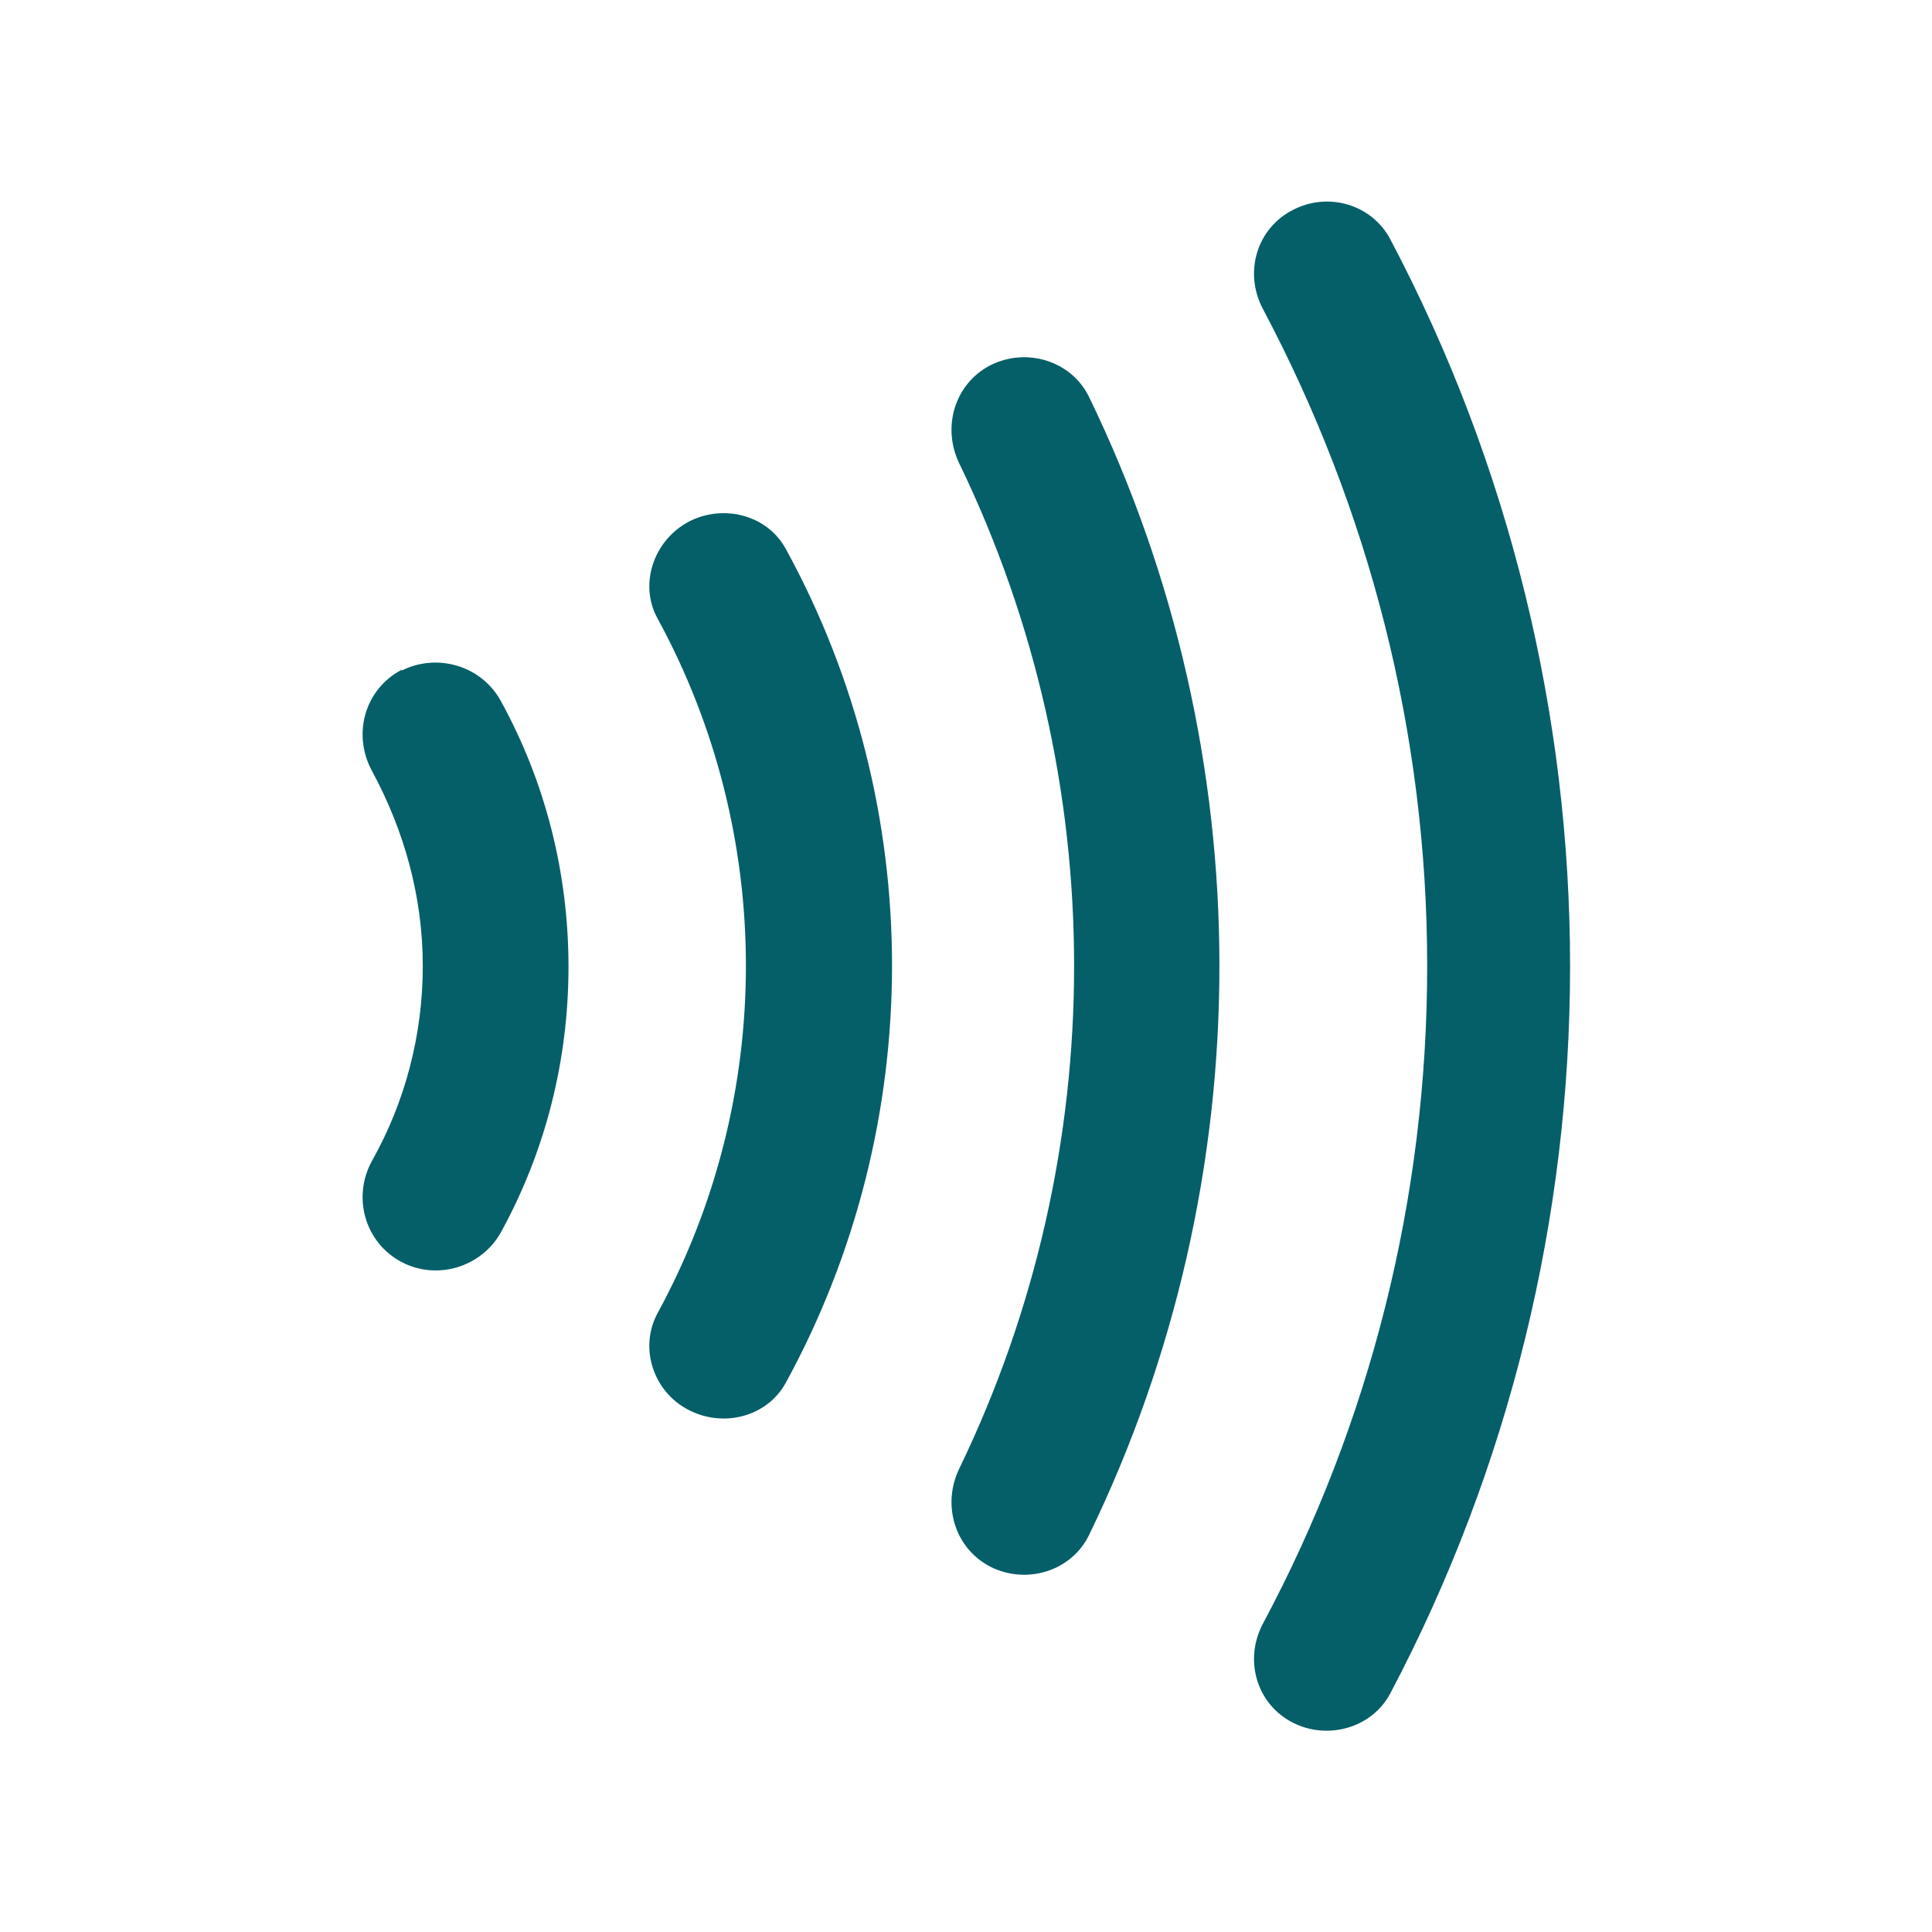
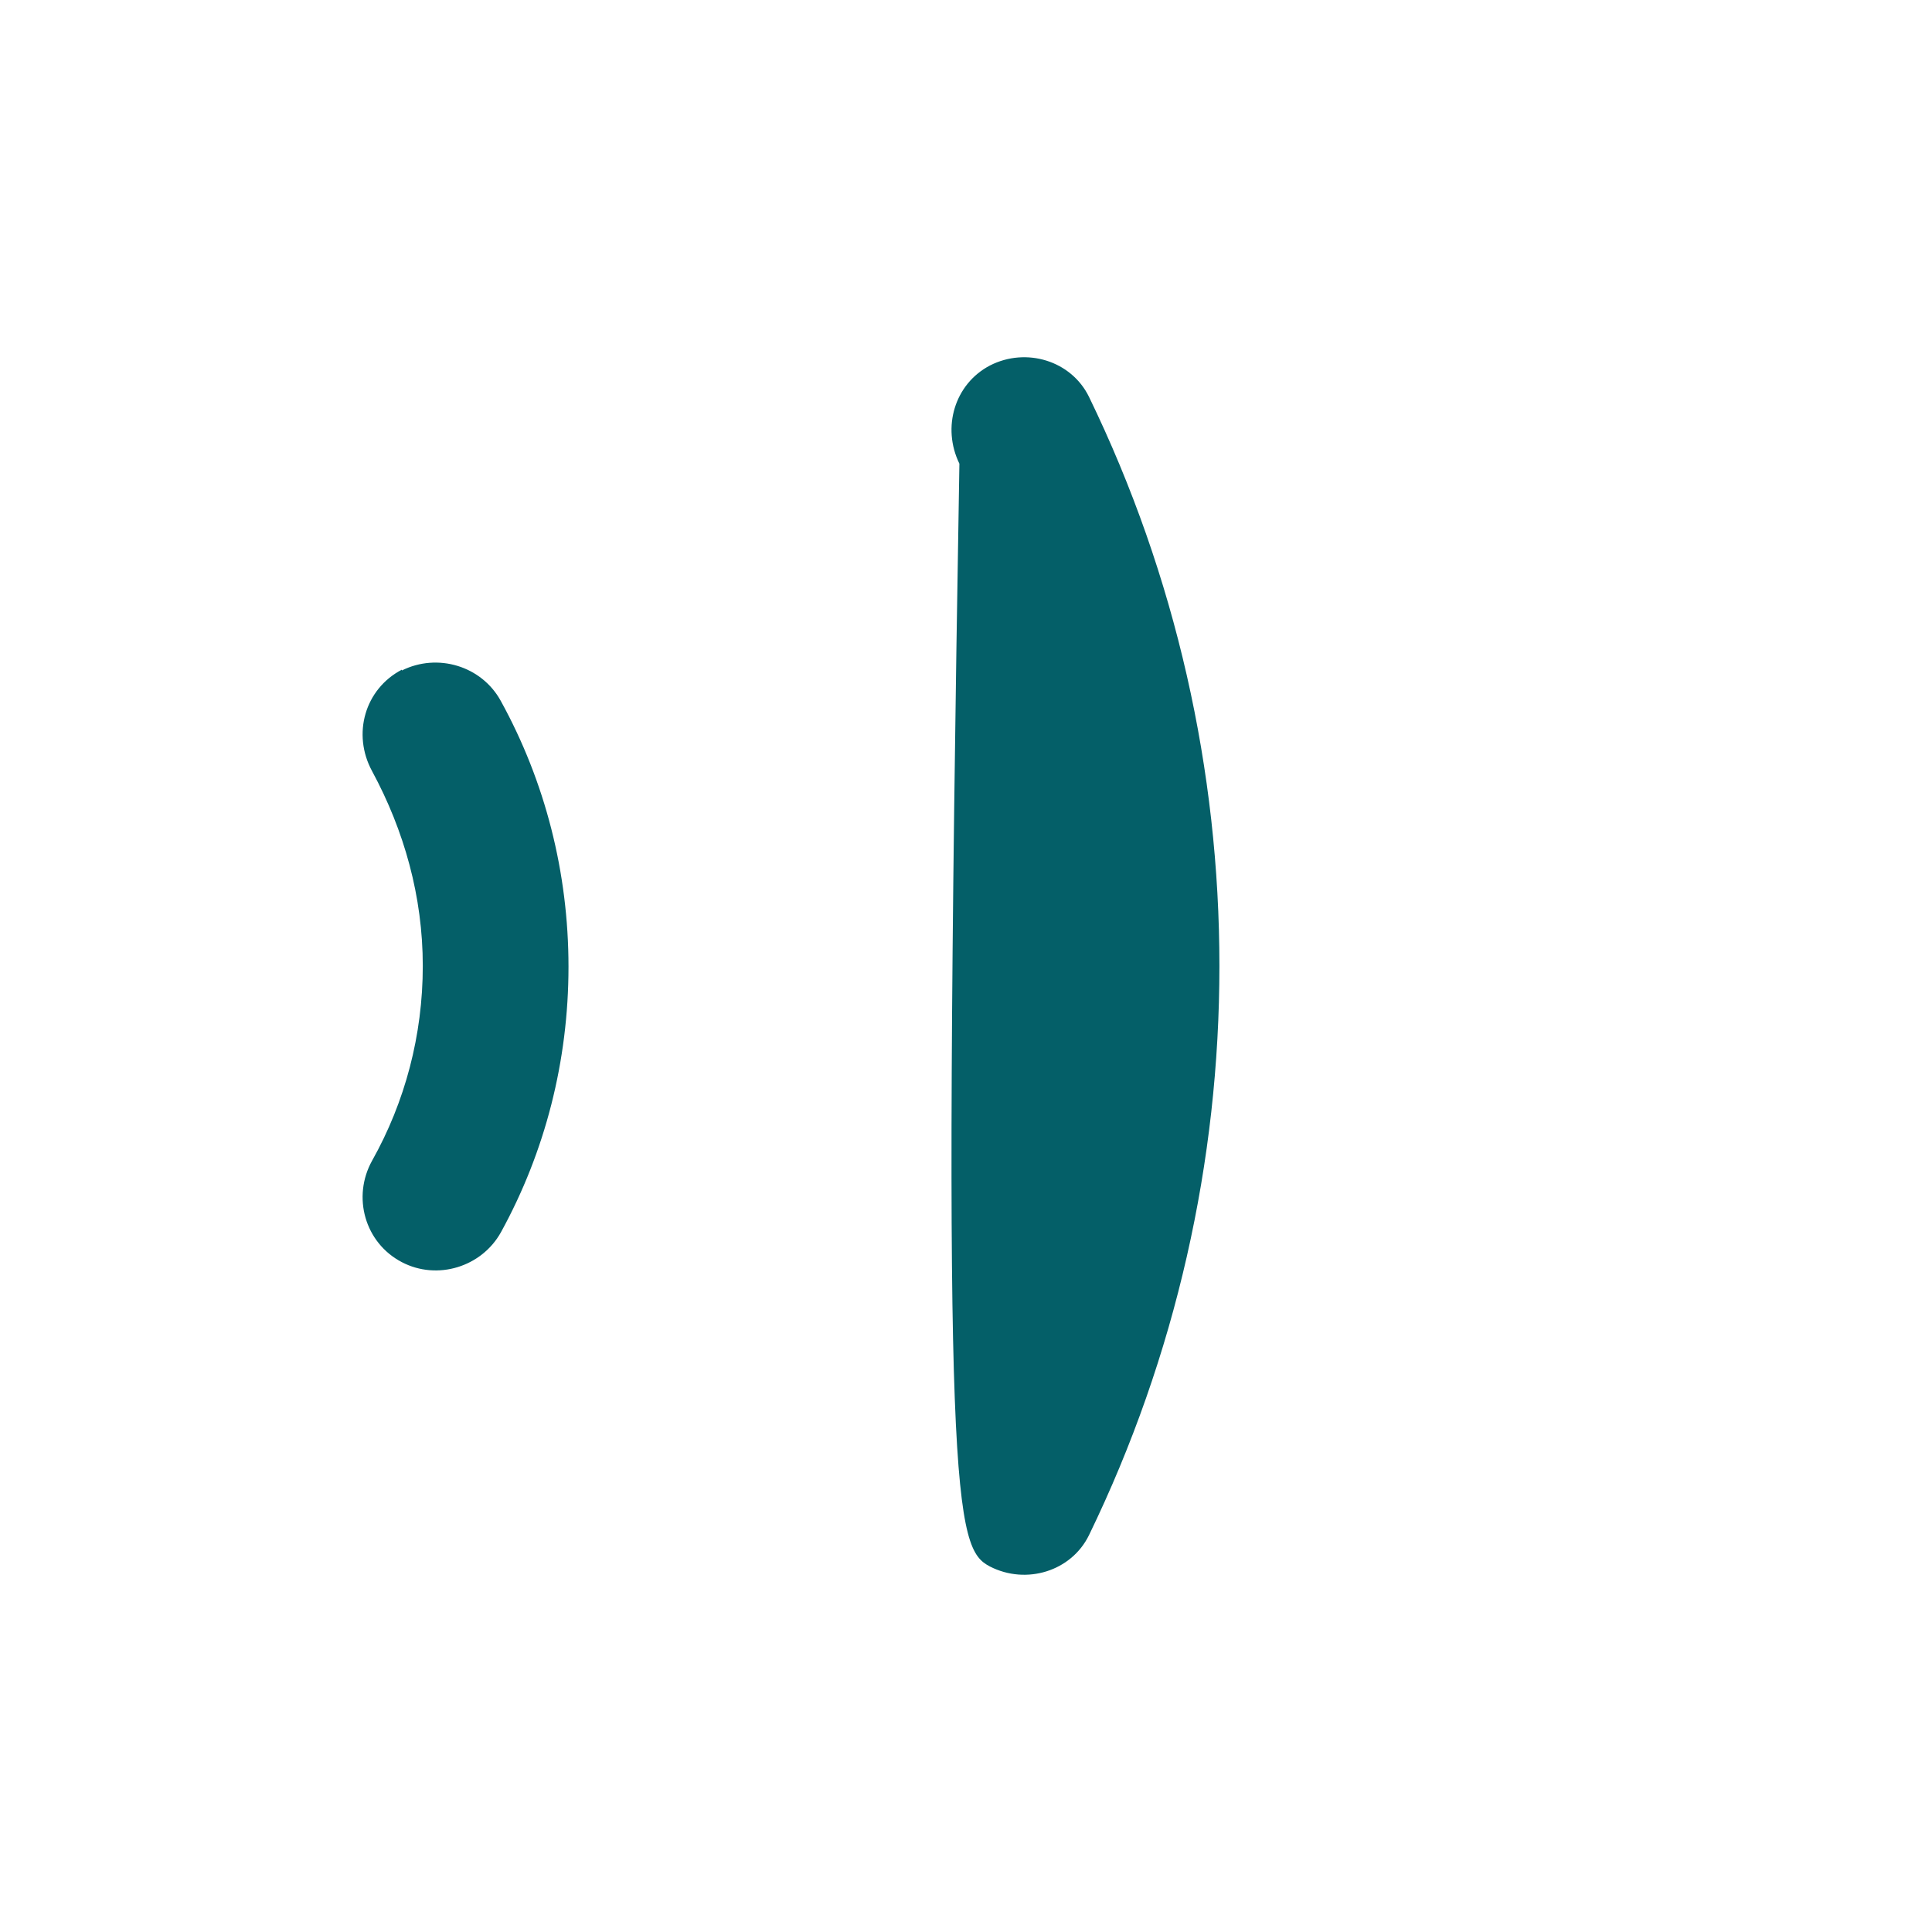
<svg xmlns="http://www.w3.org/2000/svg" width="24" height="24" viewBox="0 0 24 24" fill="none">
-   <path d="M17.269 2.969C17.039 2.539 16.499 2.379 16.059 2.609C15.609 2.839 15.449 3.389 15.689 3.839C17.009 6.329 17.729 9.109 17.729 11.999C17.729 14.889 17.019 17.679 15.689 20.169C15.449 20.619 15.609 21.169 16.059 21.399C16.489 21.619 17.039 21.469 17.269 21.039C20.249 15.399 20.249 8.609 17.269 2.969Z" fill="#045F68" />
-   <path d="M12.298 4.54C11.858 4.77 11.698 5.31 11.918 5.76C13.818 9.69 13.818 14.31 11.918 18.24C11.698 18.69 11.858 19.23 12.298 19.46C12.748 19.69 13.308 19.52 13.528 19.07C15.688 14.62 15.688 9.38 13.528 4.93C13.308 4.48 12.748 4.31 12.298 4.54Z" fill="#045F68" />
-   <path d="M8.561 6.478C8.121 6.708 7.931 7.258 8.171 7.688C9.631 10.368 9.631 13.628 8.171 16.308C7.931 16.748 8.121 17.298 8.561 17.518C8.991 17.738 9.531 17.598 9.761 17.178C11.521 13.958 11.521 10.028 9.761 6.818C9.531 6.398 8.991 6.258 8.561 6.478Z" fill="#045F68" />
+   <path d="M12.298 4.54C11.858 4.77 11.698 5.31 11.918 5.76C11.698 18.69 11.858 19.23 12.298 19.46C12.748 19.69 13.308 19.52 13.528 19.07C15.688 14.62 15.688 9.38 13.528 4.93C13.308 4.48 12.748 4.31 12.298 4.54Z" fill="#045F68" />
  <path d="M4.992 8.319C4.532 8.559 4.372 9.119 4.622 9.579C5.022 10.319 5.252 11.139 5.252 11.999C5.252 12.859 5.032 13.689 4.622 14.419C4.372 14.869 4.532 15.439 4.992 15.679C5.432 15.909 5.982 15.739 6.222 15.309C6.772 14.309 7.062 13.179 7.062 12.009C7.062 10.839 6.772 9.709 6.222 8.709C5.982 8.269 5.432 8.109 4.992 8.329V8.319Z" fill="#045F68" />
</svg>